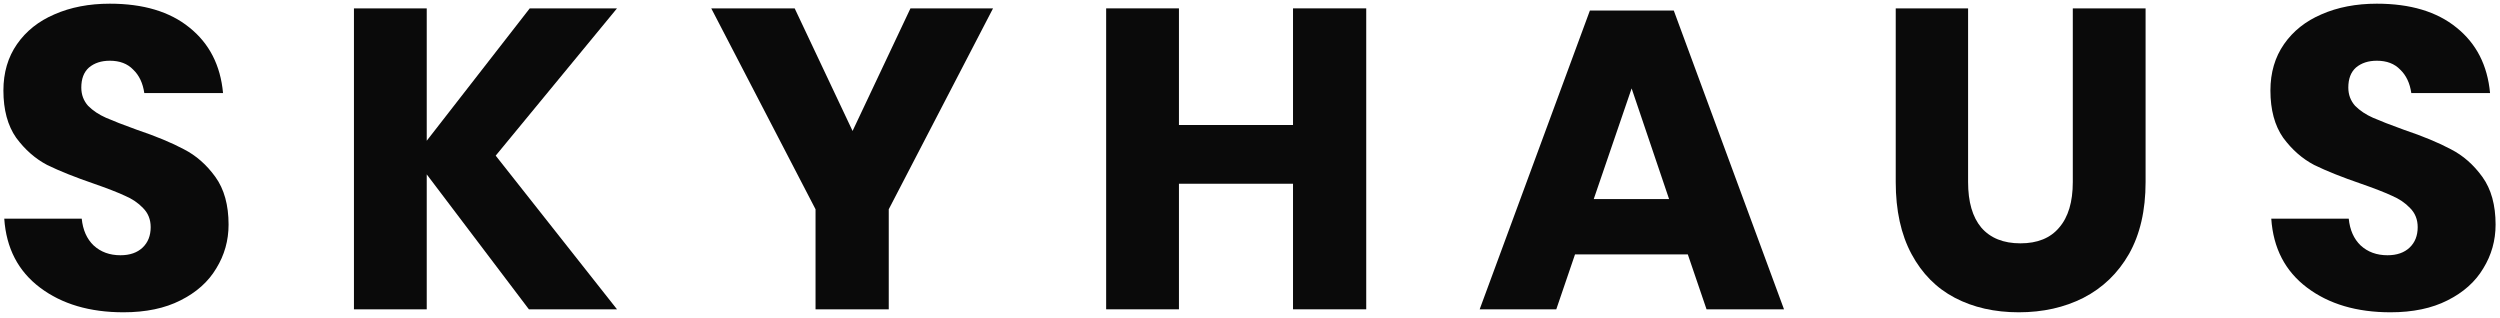
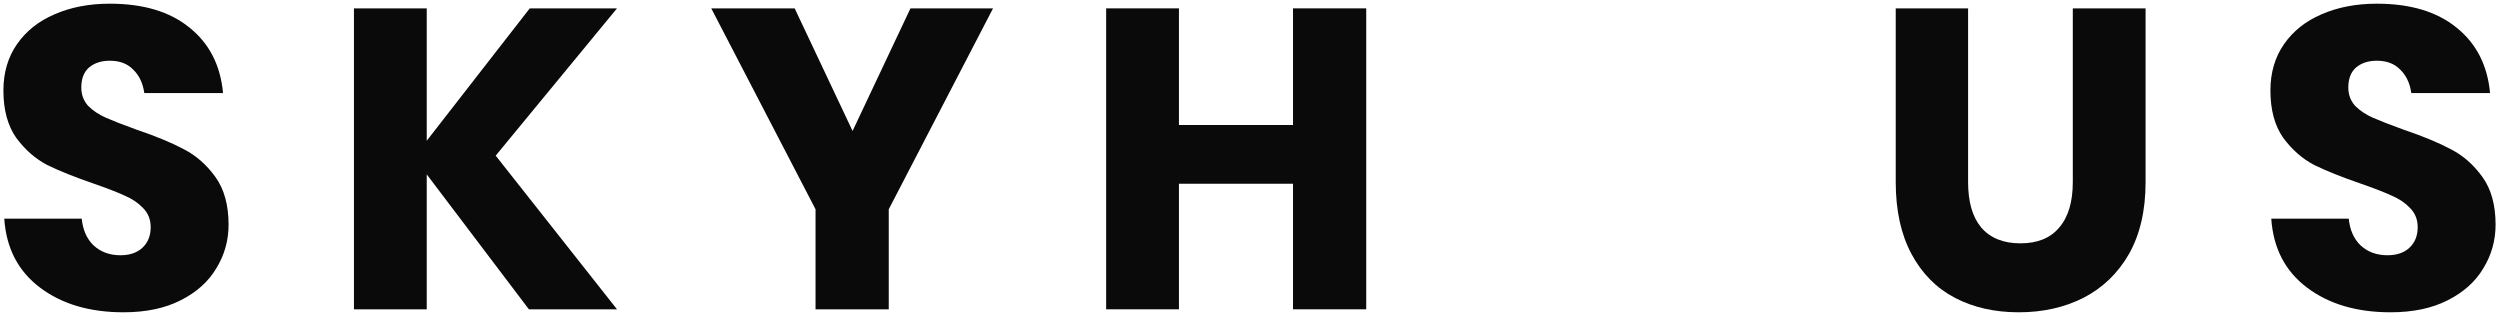
<svg xmlns="http://www.w3.org/2000/svg" width="1762" height="224" viewBox="0 0 1762 224" fill="none">
  <path d="M161.1 158.3C161.1 169.5 158.2 179.8 152.4 189.2C146.8 198.6 138.4 206.1 127.2 211.7C116.2 217.3 102.8 220.1 87 220.1C63.2 220.1 43.6 214.3 28.2 202.7C12.8 191.1 4.4 174.9 3 154.1H57.6C58.4 162.1 61.2 168.4 66 173C71 177.6 77.3 179.9 84.9 179.9C91.5 179.9 96.7 178.1 100.5 174.5C104.3 170.9 106.2 166.1 106.2 160.1C106.2 154.7 104.4 150.2 100.8 146.6C97.4 143 93.1 140.1 87.9 137.9C82.7 135.5 75.5 132.7 66.3 129.5C52.9 124.9 41.9 120.5 33.3 116.3C24.9 111.9 17.6 105.5 11.4 97.1C5.4 88.5 2.4 77.4 2.4 63.8C2.4 51.2 5.6 40.3 12 31.1C18.4 21.9 27.2 14.9 38.4 10.1C49.8 5.1 62.8 2.6 77.4 2.6C101 2.6 119.7 8.2 133.5 19.4C147.5 30.6 155.4 46 157.2 65.6H101.7C100.7 58.6 98.1 53.1 93.9 49.1C89.9 44.9 84.4 42.8 77.4 42.8C71.4 42.8 66.5 44.4 62.7 47.6C59.1 50.8 57.3 55.5 57.3 61.7C57.3 66.7 58.9 71 62.1 74.6C65.5 78 69.7 80.8 74.7 83C79.7 85.2 86.9 88 96.3 91.4C109.9 96 121 100.6 129.6 105.2C138.2 109.6 145.6 116.1 151.8 124.7C158 133.3 161.1 144.5 161.1 158.3Z" fill="#0A0A0A" />
  <path d="M349.362 109.7L434.862 218H372.762L300.762 122.9V218H249.462V5.9H300.762V99.2L373.362 5.9H434.862L349.362 109.7Z" fill="#0A0A0A" />
  <path d="M699.891 5.9L626.391 147.5V218H574.791V147.5L501.291 5.9H560.091L600.891 92.3L641.691 5.9H699.891Z" fill="#0A0A0A" />
  <path d="M962.918 5.9V218H911.318V129.5H830.918V218H779.618V5.9H830.918V88.1H911.318V5.9H962.918Z" fill="#0A0A0A" />
-   <path d="M1189.57 179.3H1110.07L1096.87 218H1042.87L1120.57 7.4H1179.67L1257.37 218H1202.77L1189.57 179.3ZM1176.37 140.3L1149.97 62.3L1123.27 140.3H1176.37Z" fill="#0A0A0A" />
  <path d="M1387.11 5.9V128.3C1387.11 142.3 1390.21 153 1396.41 160.4C1402.81 167.8 1412.01 171.5 1424.01 171.5C1436.01 171.5 1445.11 167.8 1451.31 160.4C1457.71 153 1460.91 142.3 1460.91 128.3V5.9H1512.21V128.3C1512.21 148.3 1508.31 165.2 1500.51 179C1492.71 192.6 1482.01 202.9 1468.41 209.9C1455.01 216.7 1439.81 220.1 1422.81 220.1C1405.81 220.1 1390.81 216.7 1377.81 209.9C1364.81 203.1 1354.61 192.8 1347.21 179C1339.81 165.2 1336.11 148.3 1336.11 128.3V5.9H1387.11Z" fill="#0A0A0A" />
  <path d="M1758.89 158.3C1758.89 169.5 1755.99 179.8 1750.19 189.2C1744.59 198.6 1736.19 206.1 1724.99 211.7C1713.99 217.3 1700.59 220.1 1684.79 220.1C1660.99 220.1 1641.39 214.3 1625.99 202.7C1610.59 191.1 1602.19 174.9 1600.79 154.1H1655.39C1656.19 162.1 1658.99 168.4 1663.79 173C1668.79 177.6 1675.09 179.9 1682.69 179.9C1689.29 179.9 1694.49 178.1 1698.29 174.5C1702.09 170.9 1703.99 166.1 1703.99 160.1C1703.99 154.7 1702.19 150.2 1698.59 146.6C1695.19 143 1690.89 140.1 1685.69 137.9C1680.49 135.5 1673.29 132.7 1664.09 129.5C1650.69 124.9 1639.69 120.5 1631.09 116.3C1622.69 111.9 1615.39 105.5 1609.19 97.1C1603.19 88.5 1600.19 77.4 1600.19 63.8C1600.19 51.2 1603.39 40.3 1609.79 31.1C1616.19 21.9 1624.99 14.9 1636.19 10.1C1647.59 5.1 1660.59 2.6 1675.19 2.6C1698.79 2.6 1717.49 8.2 1731.29 19.4C1745.29 30.6 1753.19 46 1754.99 65.6H1699.49C1698.49 58.6 1695.89 53.1 1691.69 49.1C1687.69 44.9 1682.19 42.8 1675.19 42.8C1669.19 42.8 1664.29 44.4 1660.49 47.6C1656.89 50.8 1655.09 55.5 1655.09 61.7C1655.09 66.7 1656.69 71 1659.89 74.6C1663.29 78 1667.49 80.8 1672.49 83C1677.49 85.2 1684.69 88 1694.09 91.4C1707.69 96 1718.79 100.6 1727.39 105.2C1735.99 109.6 1743.39 116.1 1749.59 124.7C1755.79 133.3 1758.89 144.5 1758.89 158.3Z" fill="#0A0A0A" />
</svg>